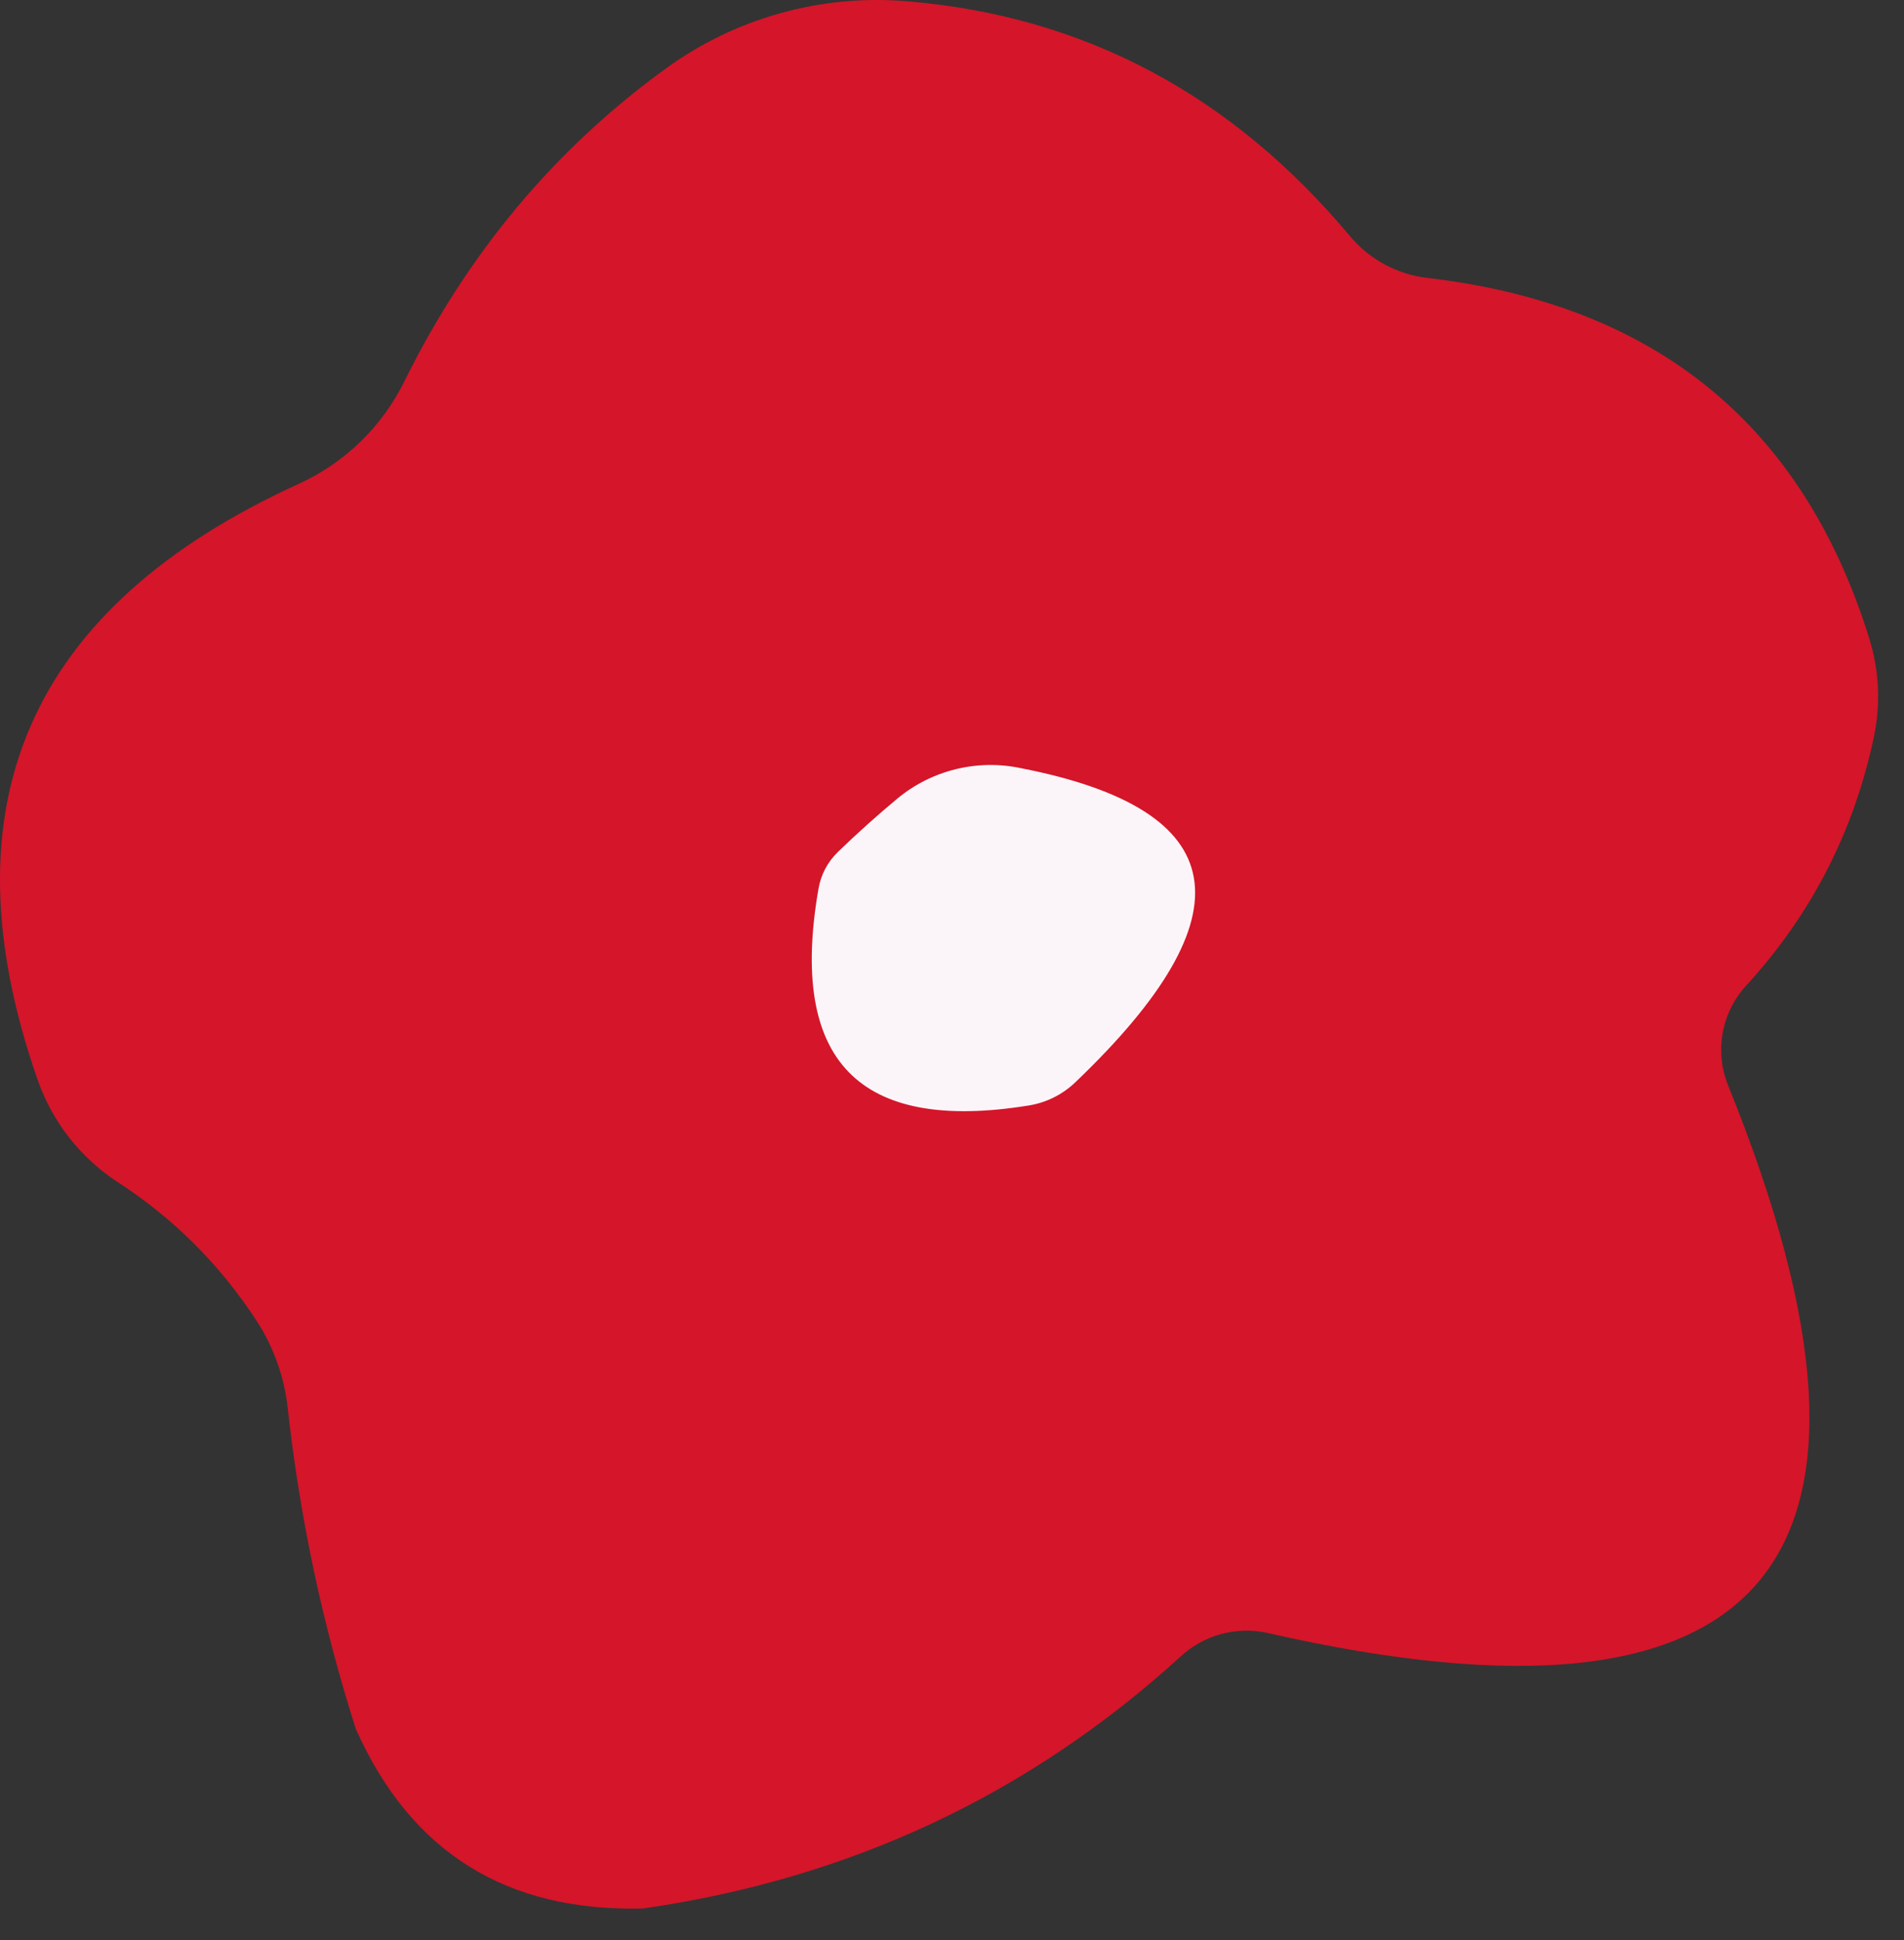
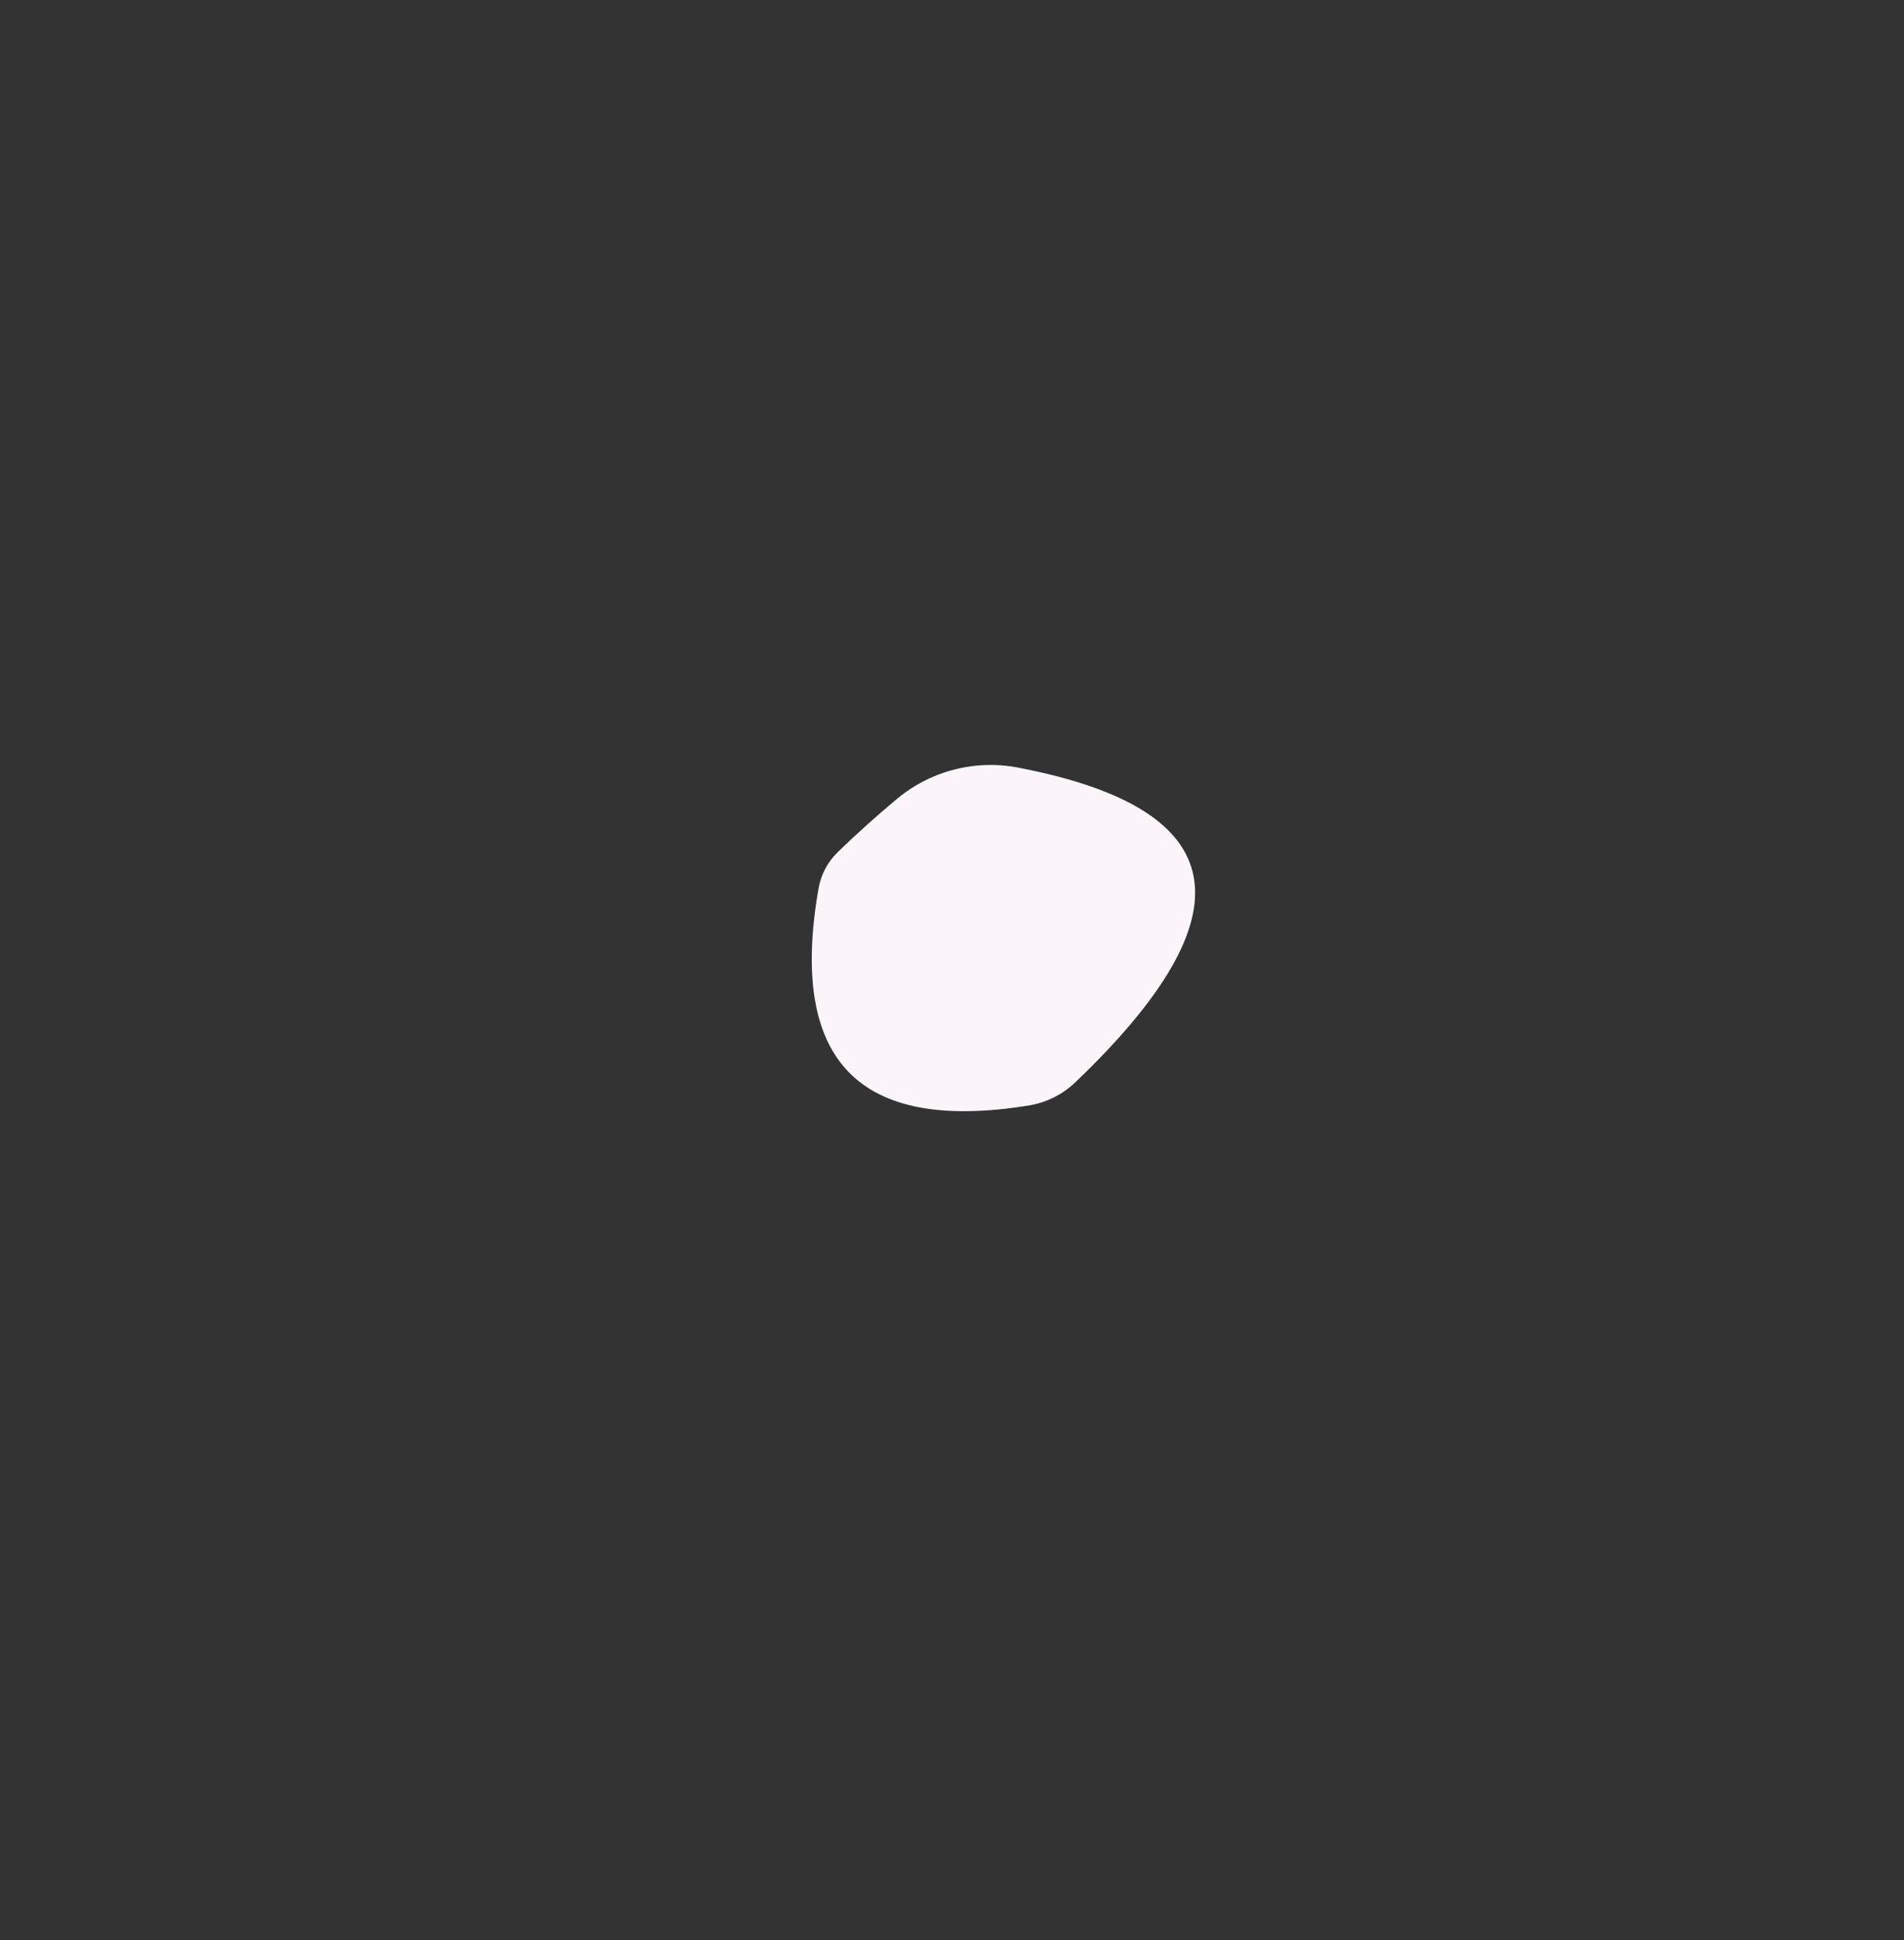
<svg xmlns="http://www.w3.org/2000/svg" width="100%" height="100%" viewBox="0 0 53 54" version="1.1" xml:space="preserve" style="fill-rule:evenodd;clip-rule:evenodd;stroke-linejoin:round;stroke-miterlimit:2;">
  <rect x="0" y="0" width="53" height="54" fill="#333333" stroke="none" />
  <g transform="matrix(1,0,0,1,0.009,0.005)">
    <g transform="matrix(1,0,0,1,-10.106,-9.387)">
      <g>
-         <path d="M28.578,11.328C30.537,9.886 32.953,9.208 35.376,9.42C40.267,9.835 44.365,12.001 47.669,15.947C48.213,16.601 48.987,17.021 49.832,17.118C56.189,17.86 60.29,21.213 62.136,27.173C62.408,28.056 62.45,28.993 62.258,29.896C61.702,32.525 60.52,34.826 58.718,36.799C58.019,37.549 57.816,38.636 58.199,39.588C63.603,52.928 59.339,58.007 45.385,54.834C44.519,54.64 43.613,54.884 42.961,55.487C38.736,59.337 33.748,61.674 28,62.5C24.196,62.6 21.529,60.934 20,57.5C19.074,54.594 18.443,51.624 18.108,48.59C18.015,47.719 17.718,46.882 17.242,46.147C16.223,44.586 14.937,43.297 13.374,42.284C12.335,41.607 11.55,40.603 11.143,39.432C8.479,31.792 10.901,26.265 18.431,22.841C19.711,22.253 20.749,21.238 21.366,19.971C23.109,16.452 25.506,13.568 28.578,11.328Z" style="fill:rgb(222,20,41);fill-opacity:0.95;" />
-       </g>
+         </g>
      <g>
        <path d="M35.083,31.603C36.041,30.813 37.308,30.504 38.523,30.764C44.425,31.919 44.932,34.821 40.037,39.499C39.678,39.846 39.221,40.074 38.728,40.152C33.998,40.917 32.049,38.909 32.88,34.121C32.946,33.729 33.137,33.368 33.424,33.092C33.97,32.563 34.524,32.068 35.083,31.603Z" style="fill:rgb(251,245,249);" />
      </g>
    </g>
  </g>
</svg>